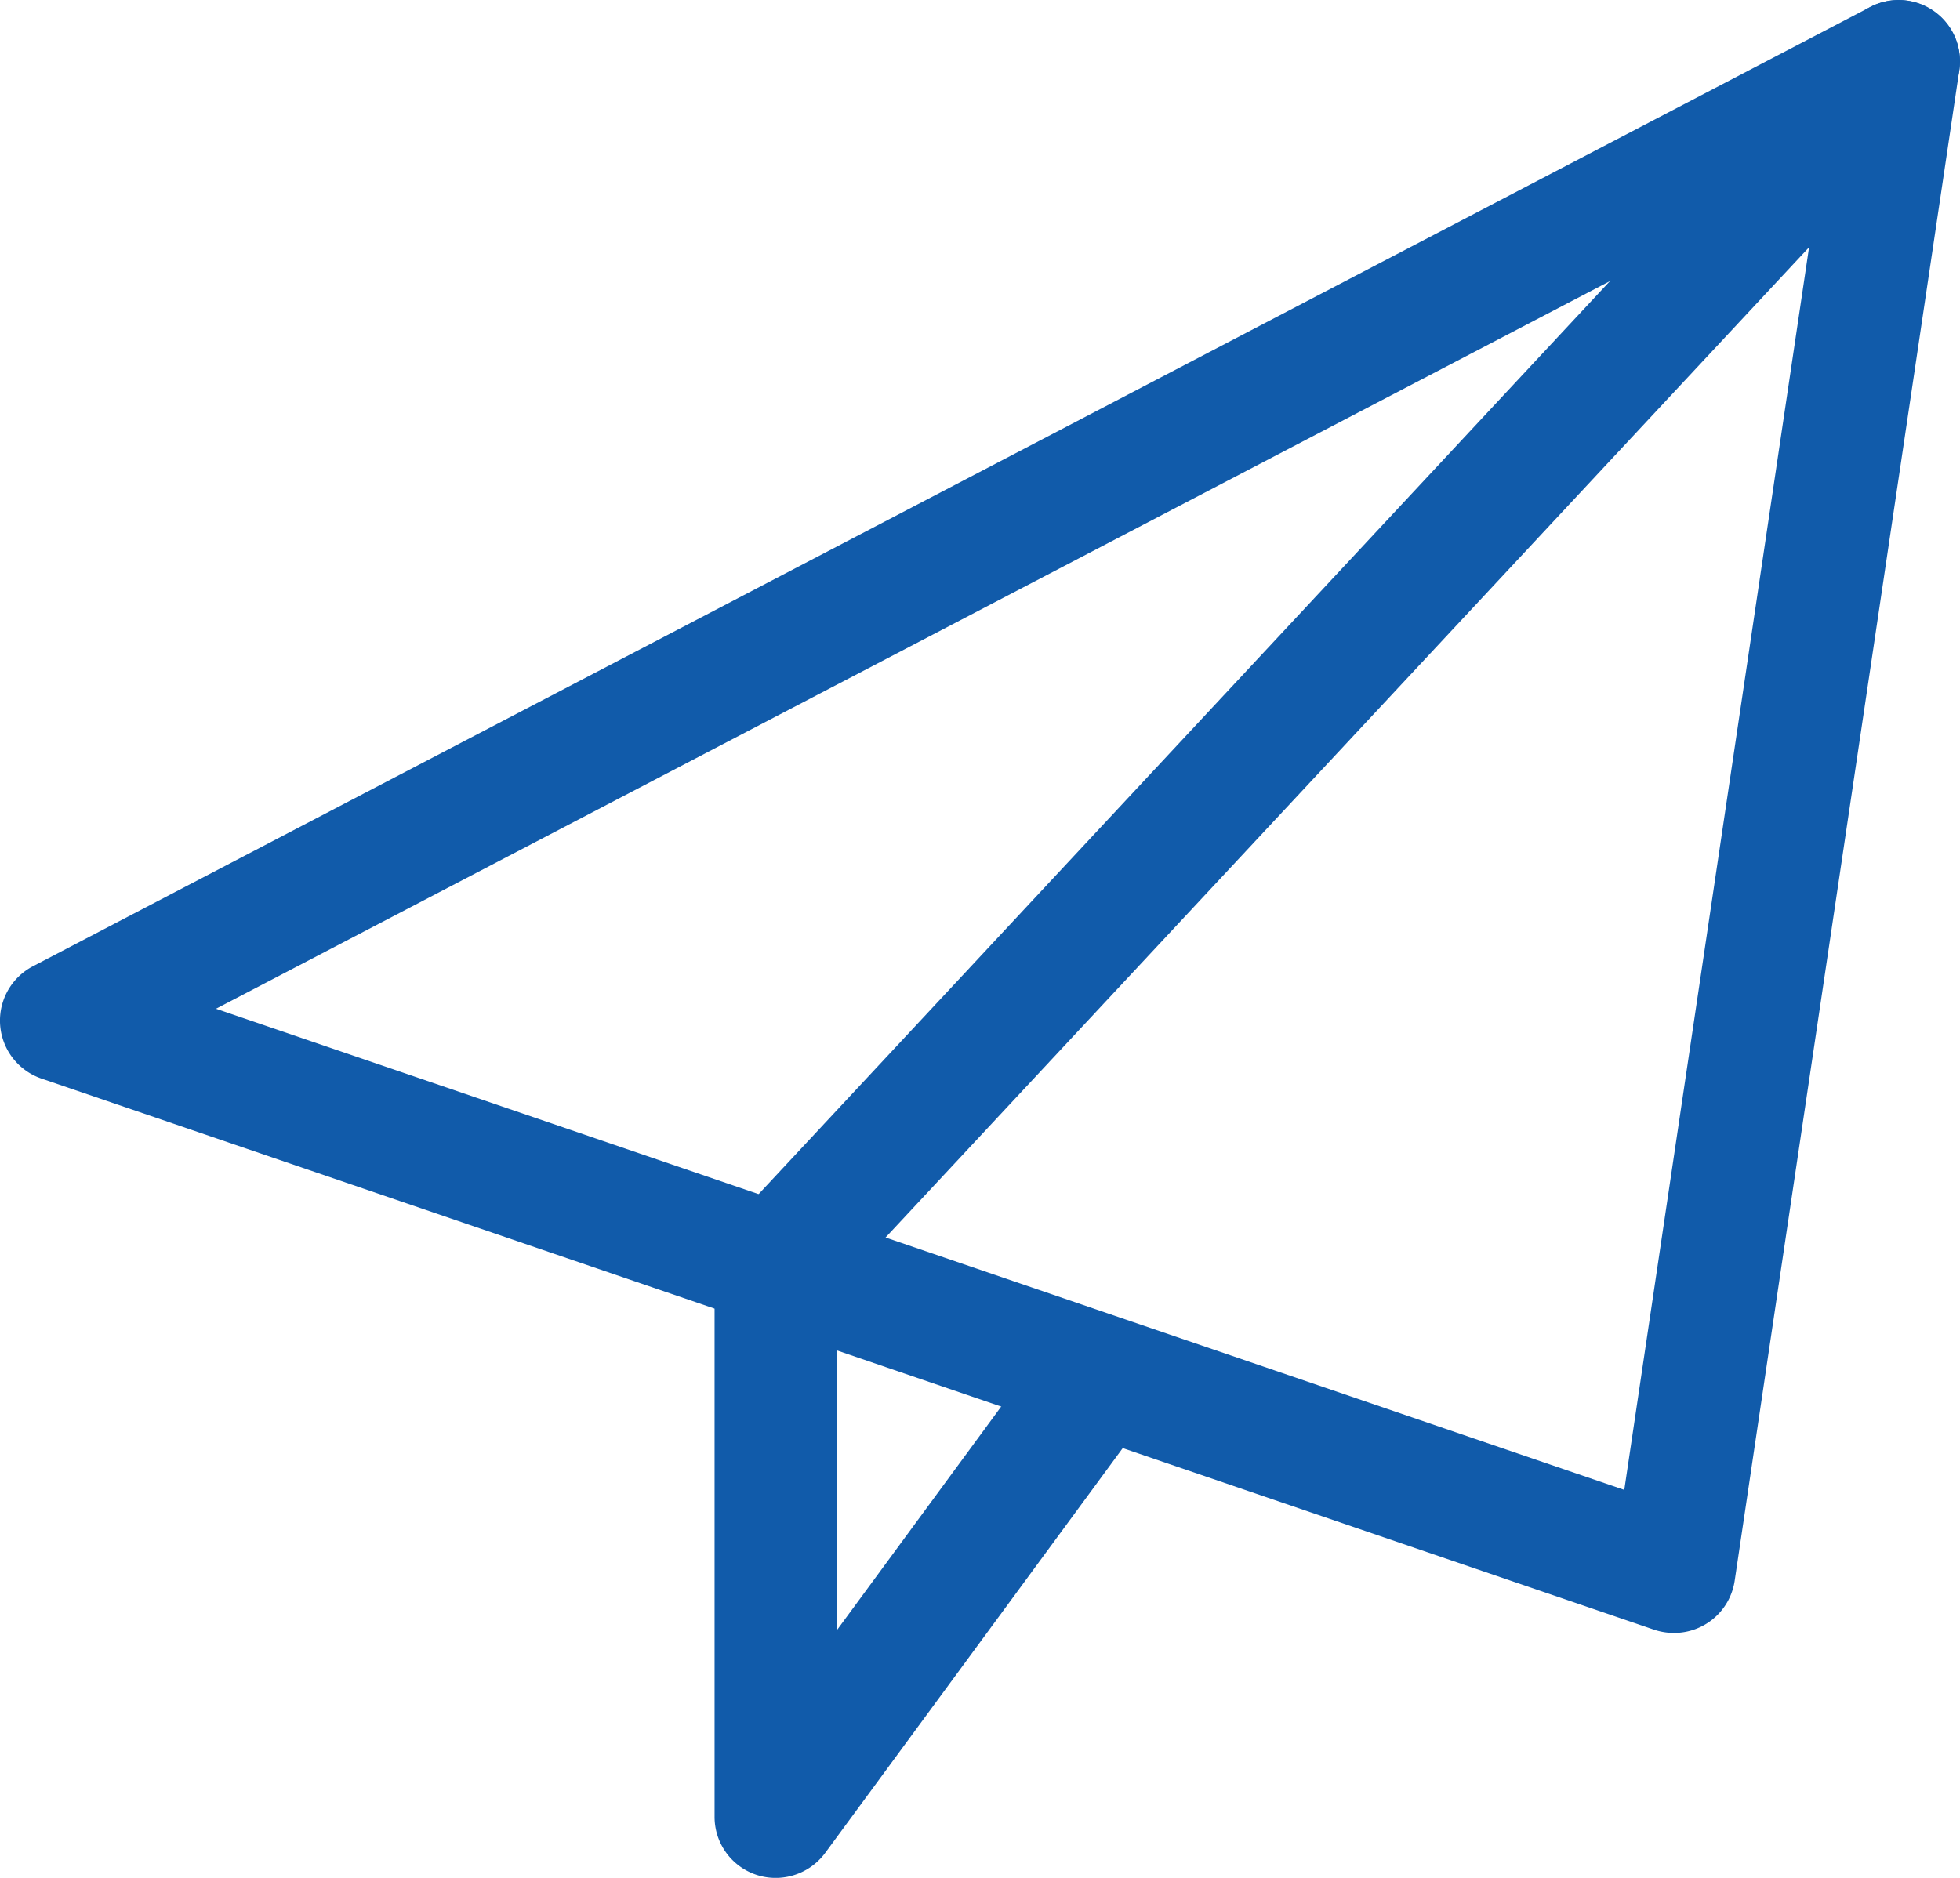
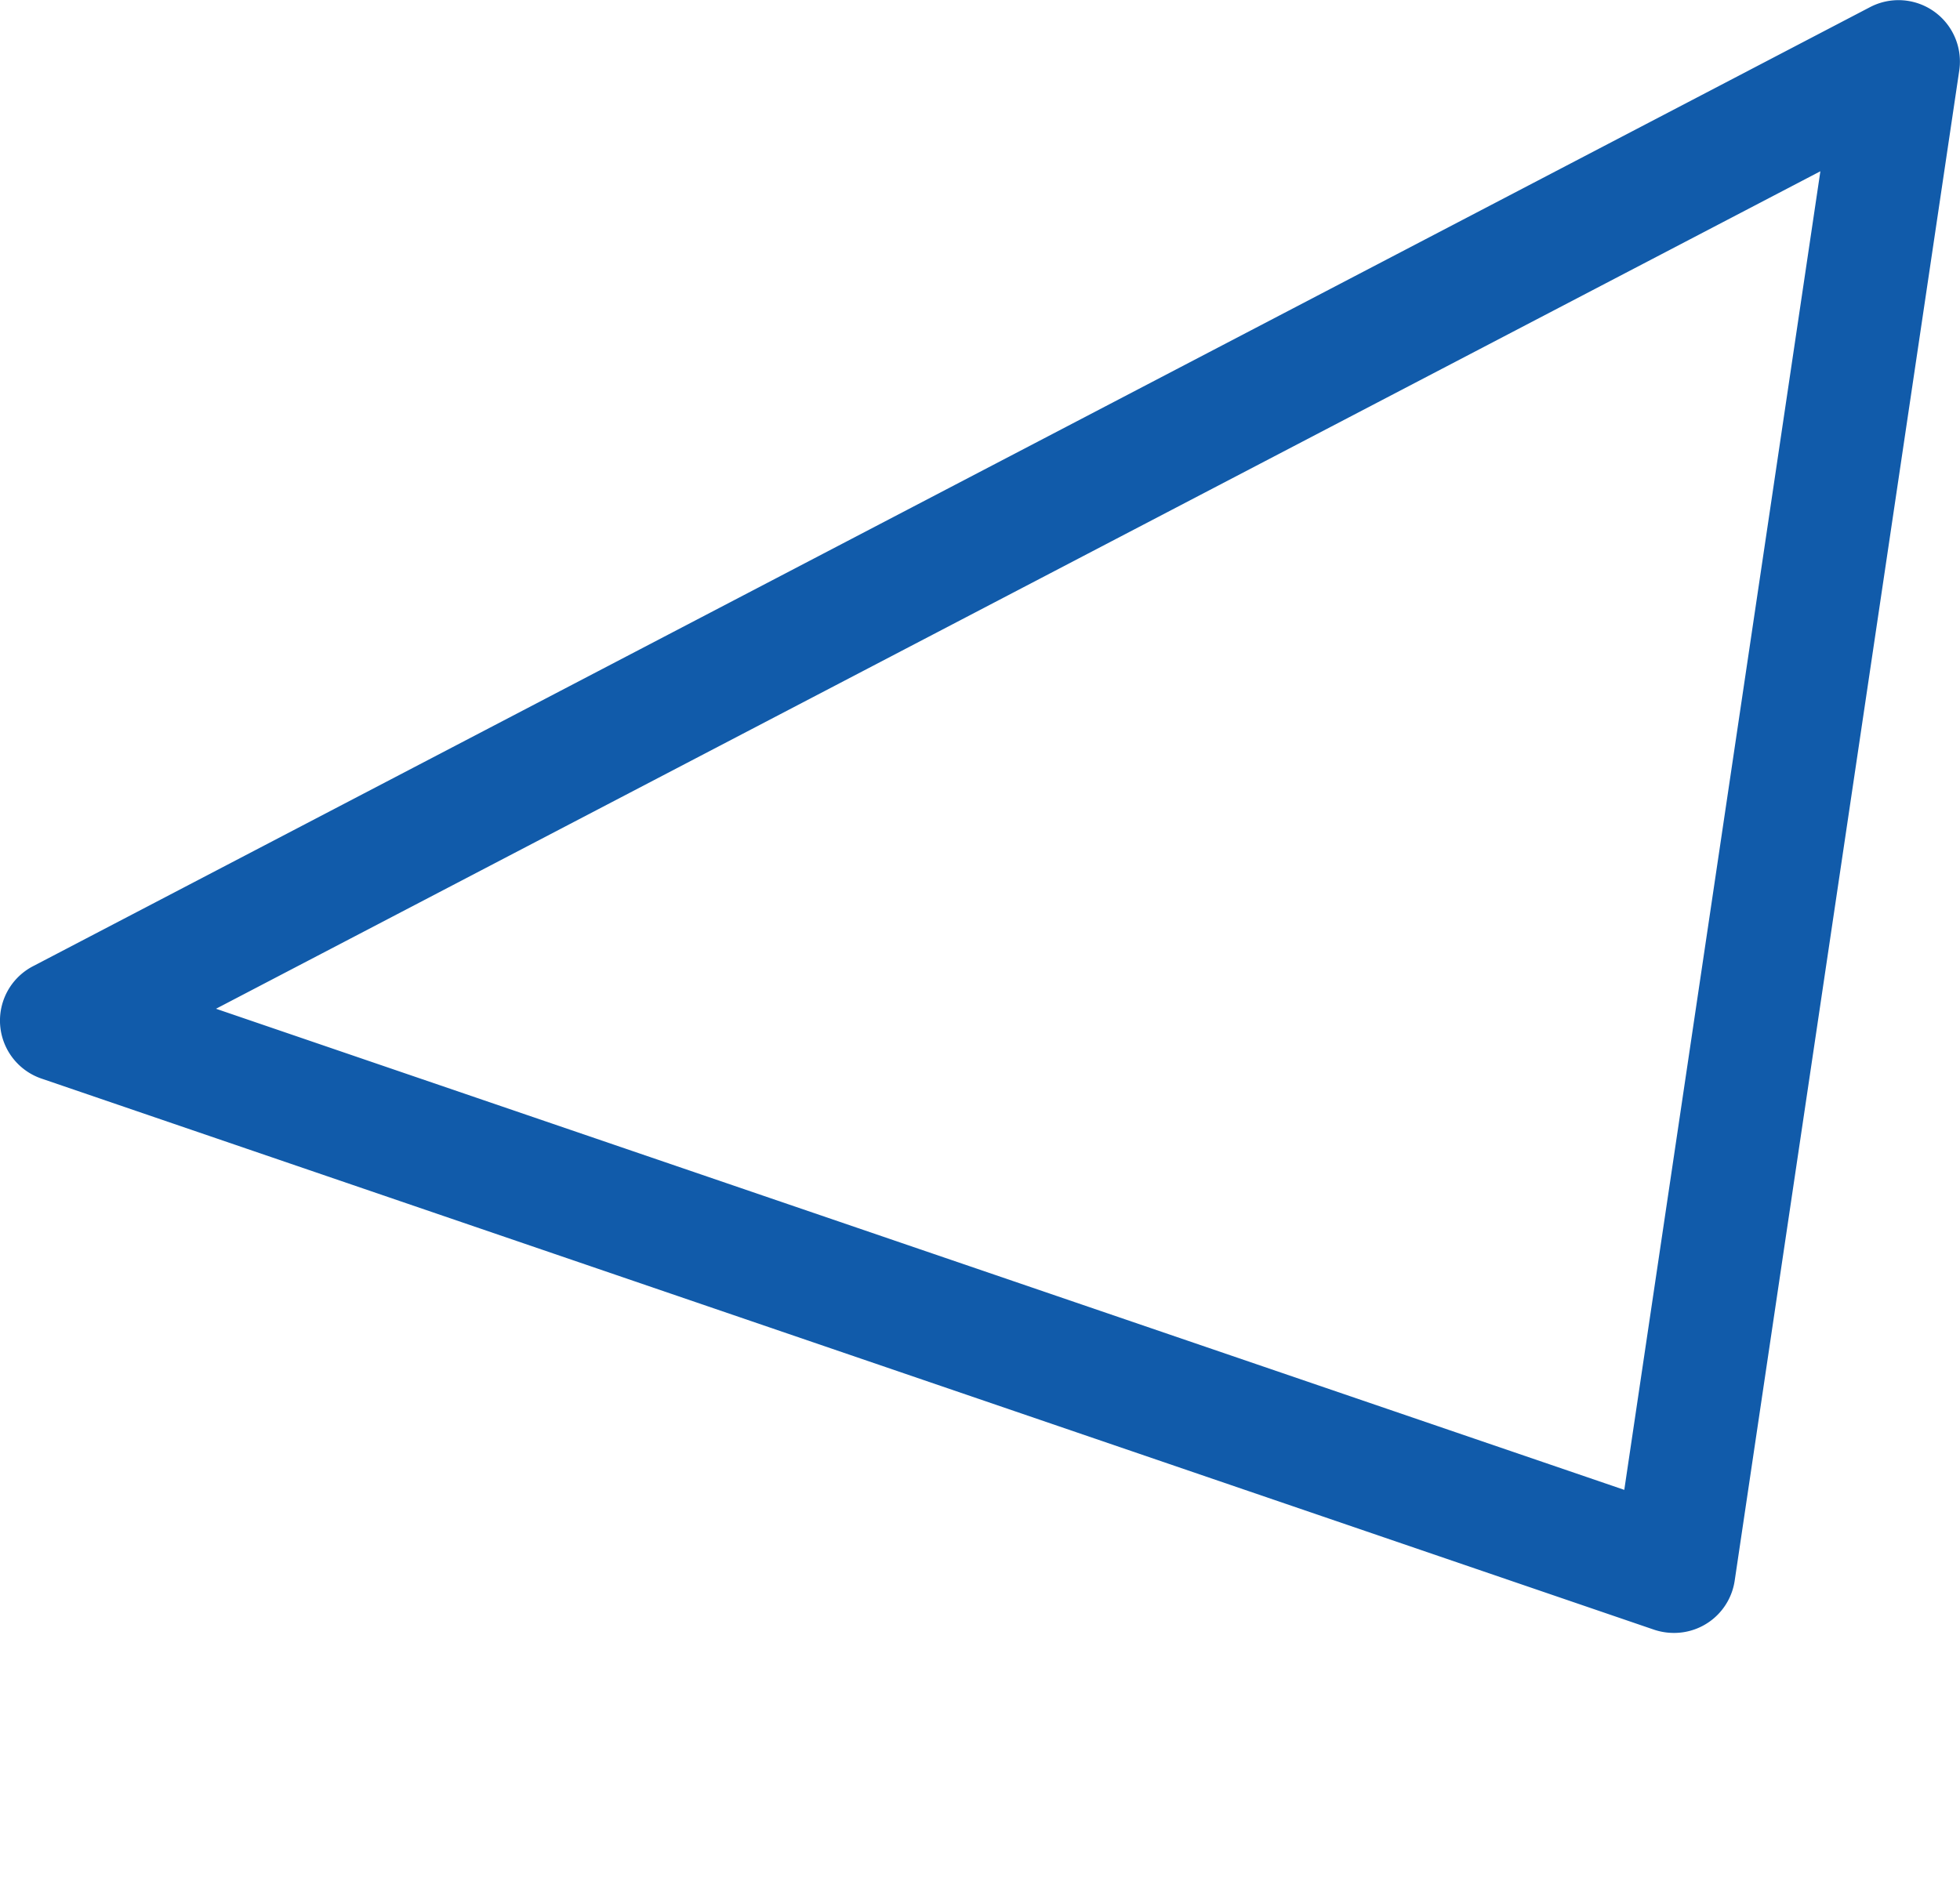
<svg xmlns="http://www.w3.org/2000/svg" width="62.609" height="60" viewBox="0 0 62.609 60">
  <g id="Group_175063" data-name="Group 175063" transform="translate(0 0.001)" style="isolation: isolate">
    <path id="Path_245203" data-name="Path 245203" d="M53.477,52.171a2,2,0,0,1-.631-.1L1.325,34.459a1.958,1.958,0,0,1-.277-3.587L59.743.221a1.962,1.962,0,0,1,2.843,2.024L55.412,50.5A1.956,1.956,0,0,1,53.477,52.171ZM6.9,32.228,51.885,47.6,58.149,5.469Z" transform="translate(0 0.002)" fill="#115baa" />
-     <path id="Path_245204" data-name="Path 245204" d="M10.706,60A1.949,1.949,0,0,1,8.75,58.043V40.435A1.969,1.969,0,0,1,9.274,39.1L45.143.622a1.958,1.958,0,0,1,2.864,2.671L12.663,41.2V52.077l6.529-8.888a1.959,1.959,0,0,1,3.154,2.319L12.285,59.2a1.97,1.97,0,0,1-1.578.8Z" transform="translate(14.076 0)" fill="#115baa" />
  </g>
</svg>